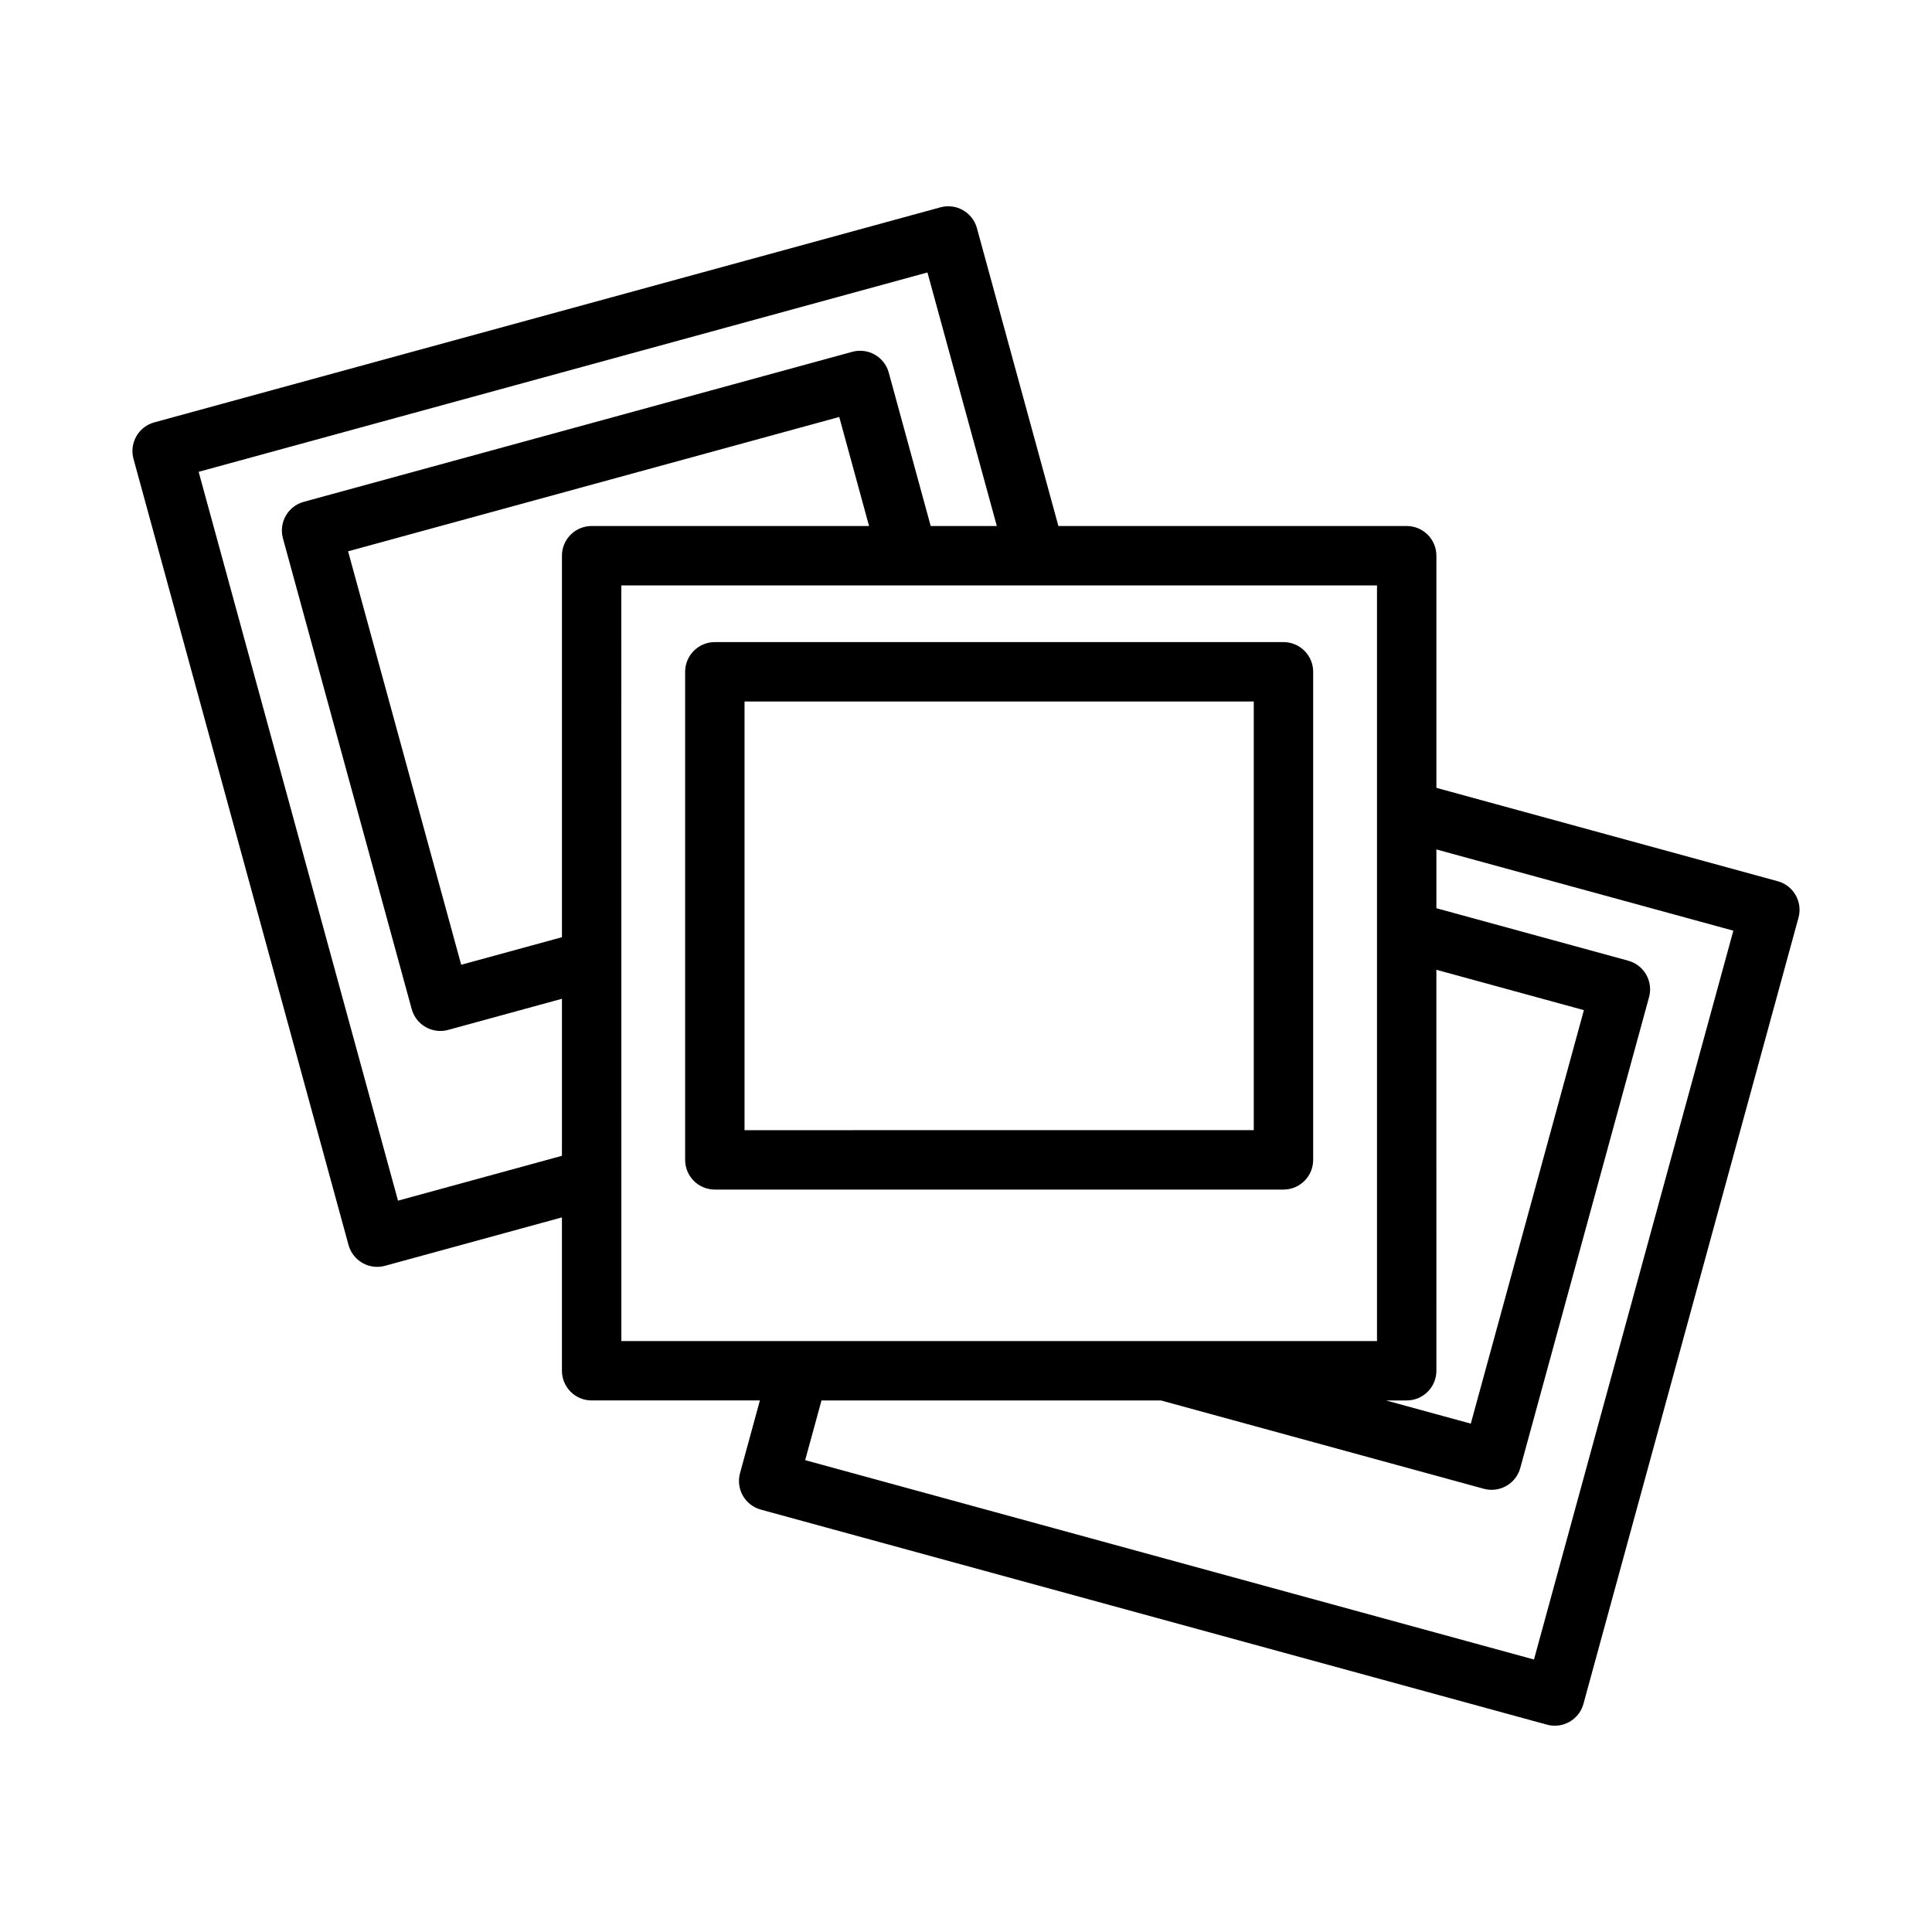
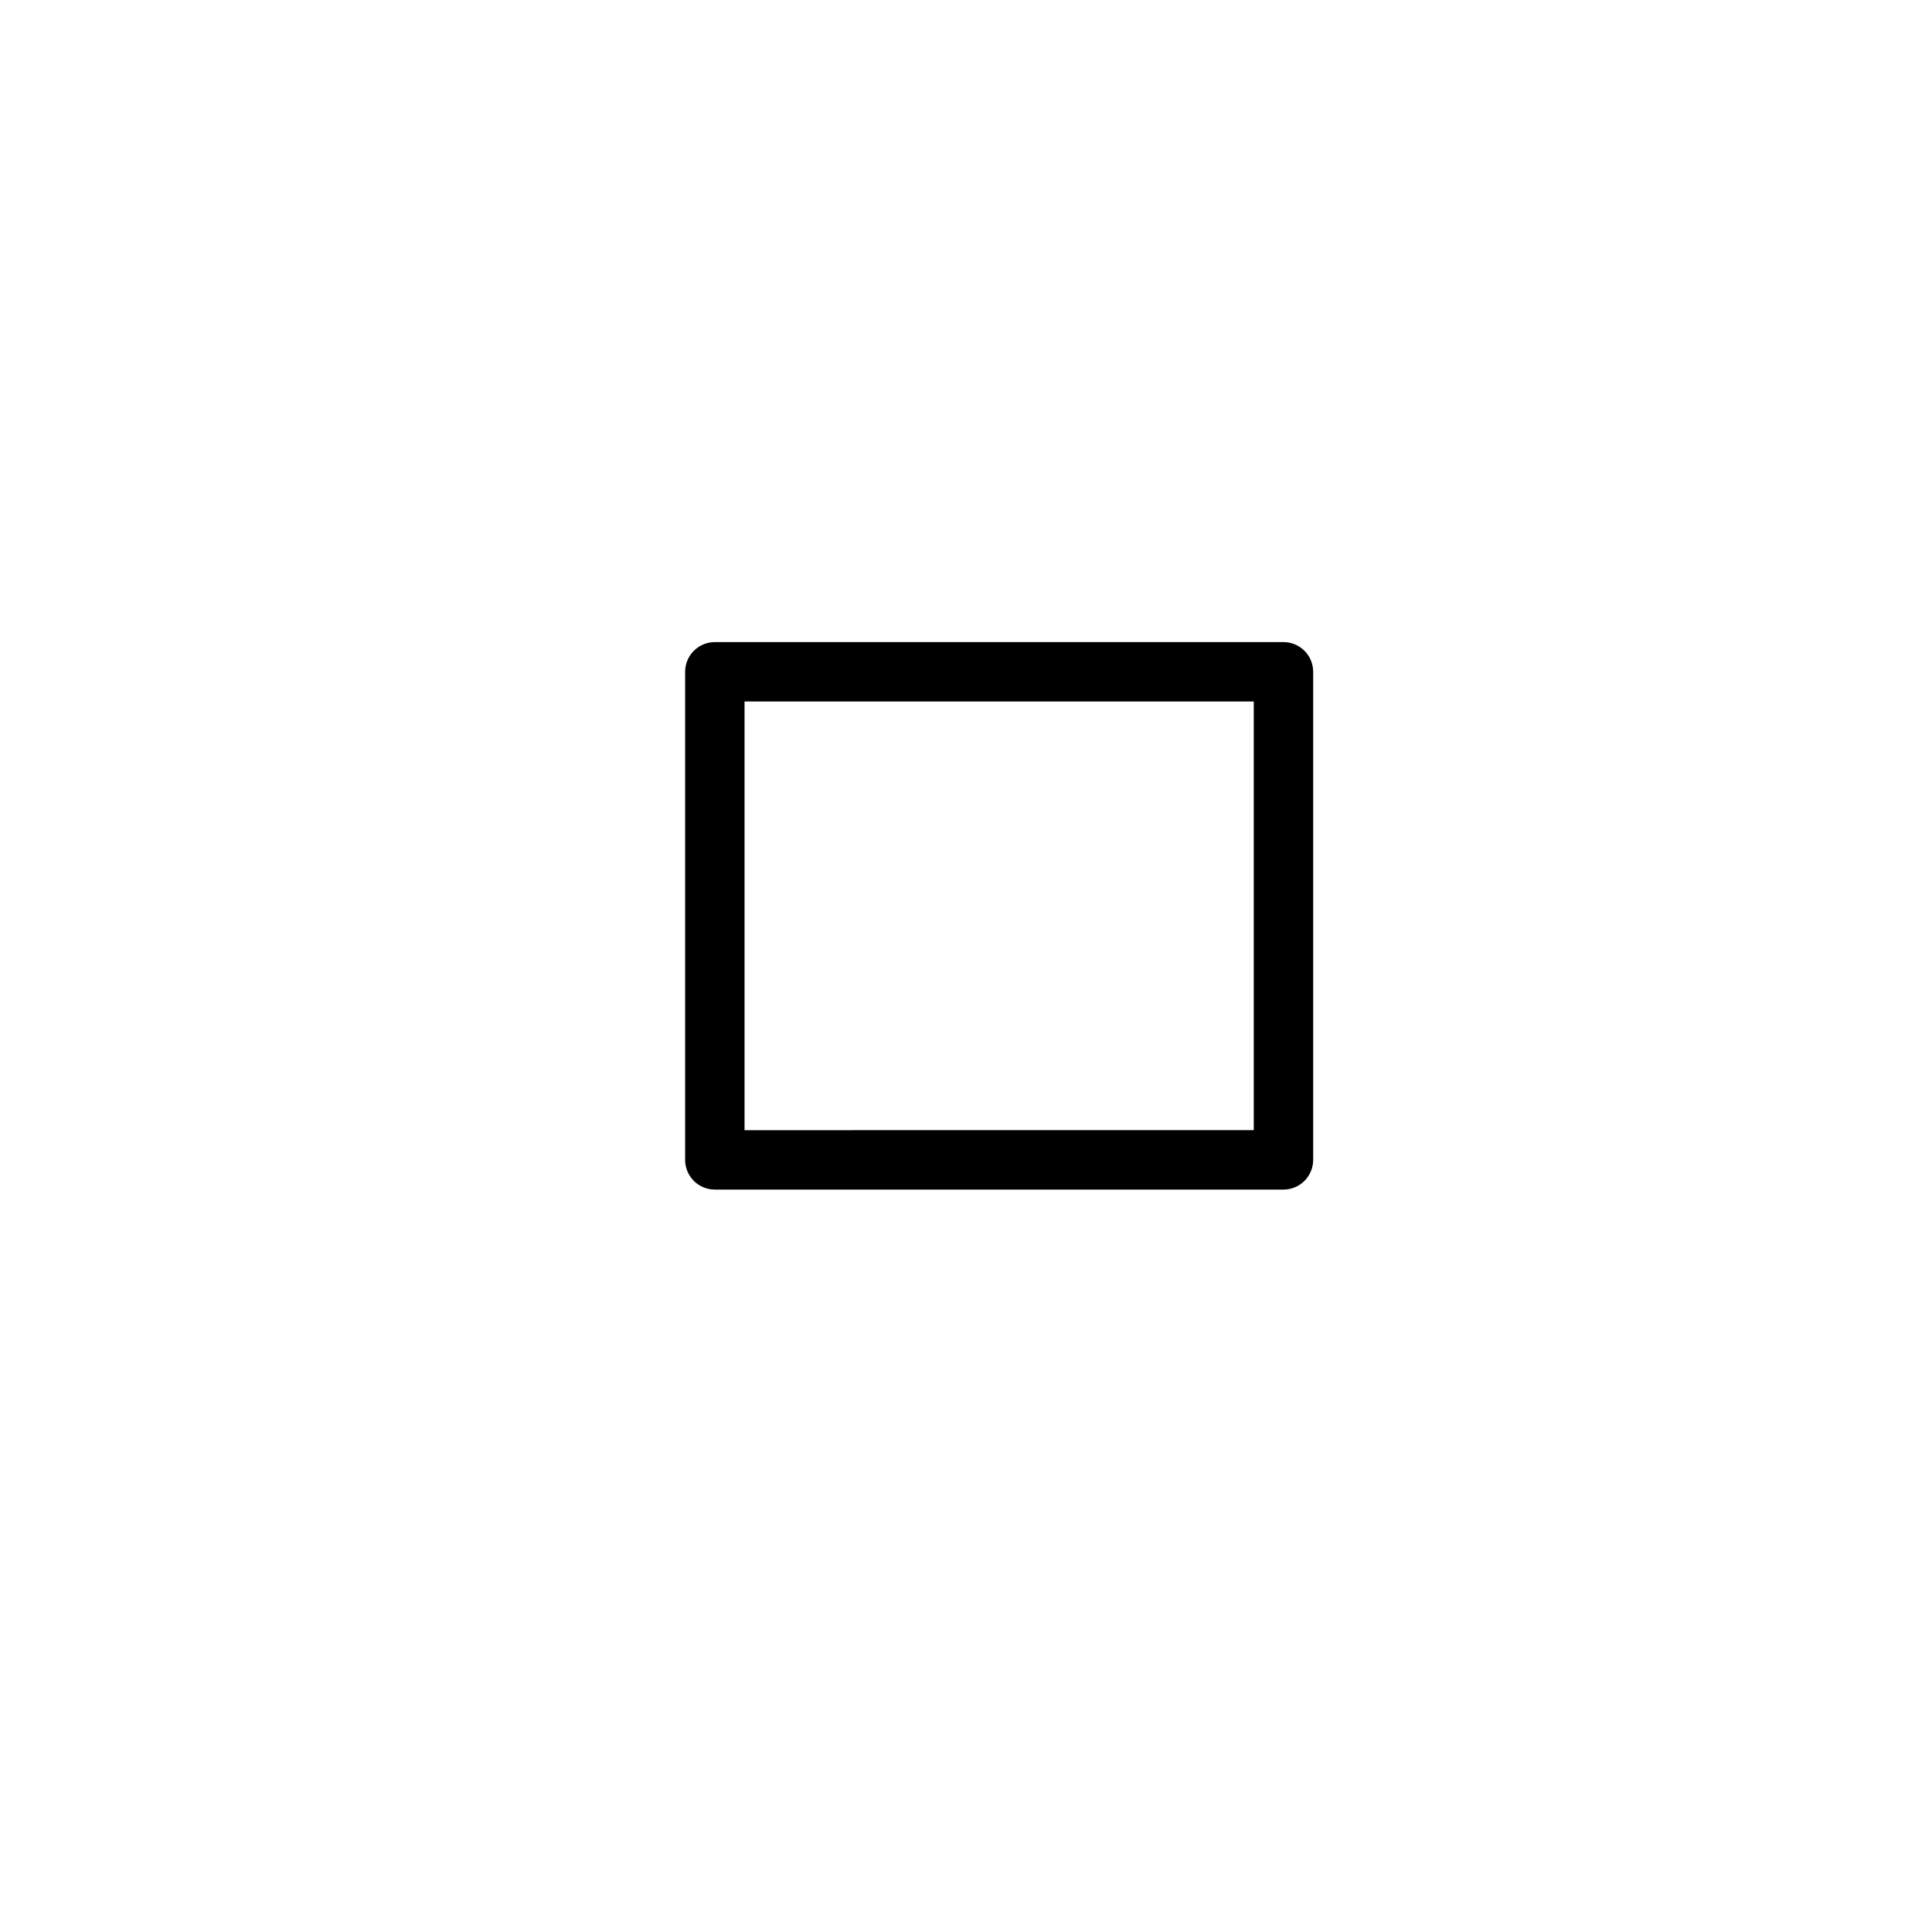
<svg xmlns="http://www.w3.org/2000/svg" fill="#000000" width="800px" height="800px" version="1.1" viewBox="144 144 512 512">
  <g>
    <path d="m484.13 459.25h-150.69c-2.09 0-4.094-0.828-5.57-2.305-1.473-1.477-2.305-3.481-2.305-5.57v-129.34c0-2.09 0.832-4.09 2.305-5.566 1.477-1.477 3.481-2.309 5.57-2.305h150.69c2.09-0.004 4.094 0.828 5.57 2.305 1.477 1.477 2.305 3.477 2.305 5.566v129.34c0 2.09-0.828 4.094-2.305 5.57-1.477 1.477-3.481 2.305-5.57 2.305zm-142.82-15.742 134.95-0.004v-113.6h-134.95z" />
-     <path d="m615.1 377.53-90.441-24.742v-61.516c0-2.09-0.828-4.09-2.305-5.566-1.477-1.477-3.481-2.309-5.566-2.305h-92.301l-21.594-78.938 0.004-0.004c-1.152-4.191-5.481-6.656-9.672-5.516l-208.33 56.988c-2.016 0.547-3.727 1.875-4.762 3.688-1.035 1.812-1.309 3.965-0.758 5.977l56.988 208.34c0.938 3.418 4.047 5.793 7.594 5.793 0.703 0.004 1.398-0.094 2.074-0.277l46.887-12.828v40.637c0 2.086 0.828 4.09 2.305 5.566 1.477 1.477 3.481 2.305 5.566 2.305h44.59l-5.266 19.266c-0.551 2.012-0.281 4.164 0.754 5.977 1.039 1.812 2.75 3.141 4.766 3.691l208.33 56.988v-0.004c0.676 0.188 1.375 0.281 2.074 0.281 3.547 0 6.656-2.375 7.594-5.797l56.988-208.34c0.551-2.012 0.281-4.164-0.754-5.977-1.035-1.812-2.75-3.141-4.766-3.688zm-90.445 23.473 39.09 10.695-29.969 109.58-22.457-6.141h5.465l0.004-0.004c2.086 0 4.09-0.828 5.566-2.305 1.477-1.477 2.305-3.481 2.305-5.566zm-275.18 61.184-52.832-193.15 193.14-52.832 18.383 67.191h-17.523l-11.113-40.648v0.004c-1.148-4.195-5.477-6.664-9.672-5.516l-145.36 39.754c-4.191 1.148-6.66 5.473-5.519 9.668l34.125 124.76c0.938 3.422 4.047 5.793 7.594 5.797 0.703 0 1.402-0.098 2.078-0.281l30.145-8.246v41.613zm51.312-178.79h0.008c-2.09 0-4.094 0.832-5.57 2.309-1.477 1.477-2.305 3.477-2.305 5.566v101.1l-26.699 7.301-29.973-109.57 130.16-35.602 7.902 28.902zm7.871 15.742 200.26 0.004v200.25h-200.25zm241.86 284.65-193.14-52.832 4.328-15.824h89.953l85.559 23.406h0.004c0.676 0.184 1.371 0.281 2.074 0.277 3.547 0 6.656-2.371 7.594-5.793l34.125-124.76c0.551-2.016 0.281-4.164-0.754-5.977-1.035-1.812-2.75-3.141-4.766-3.691l-50.836-13.906v-15.578l78.695 21.527z" />
  </g>
</svg>